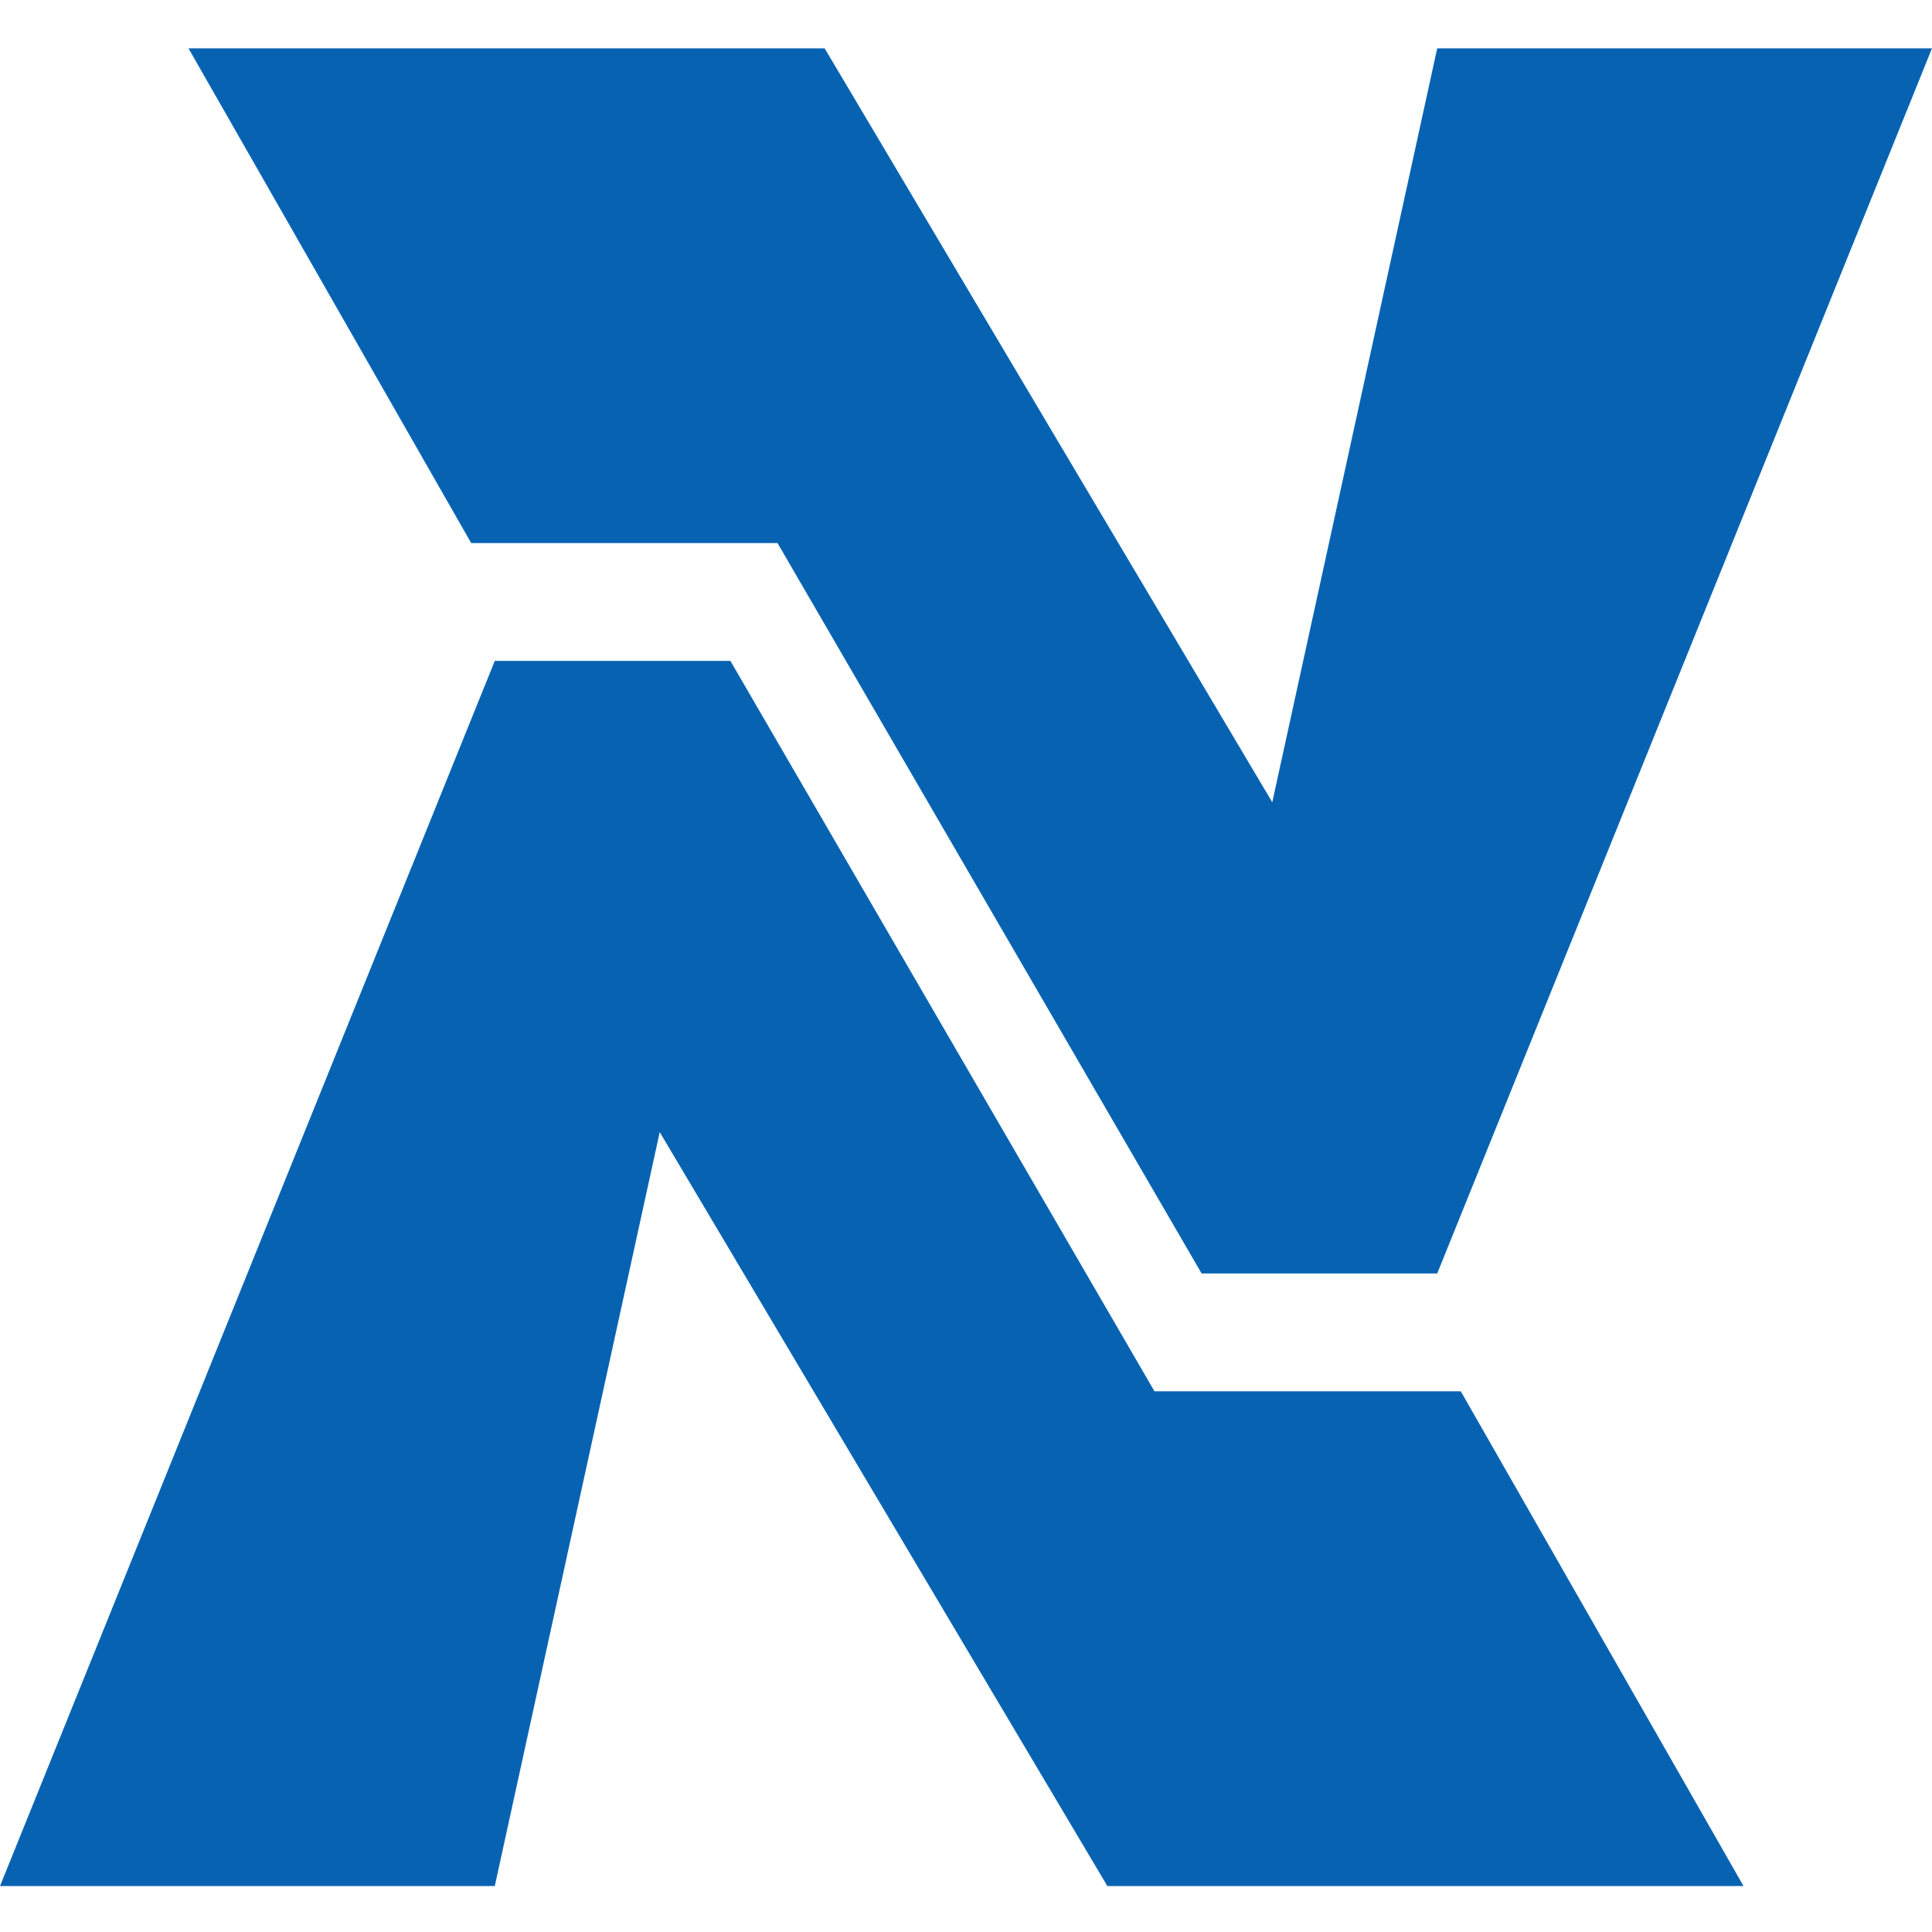
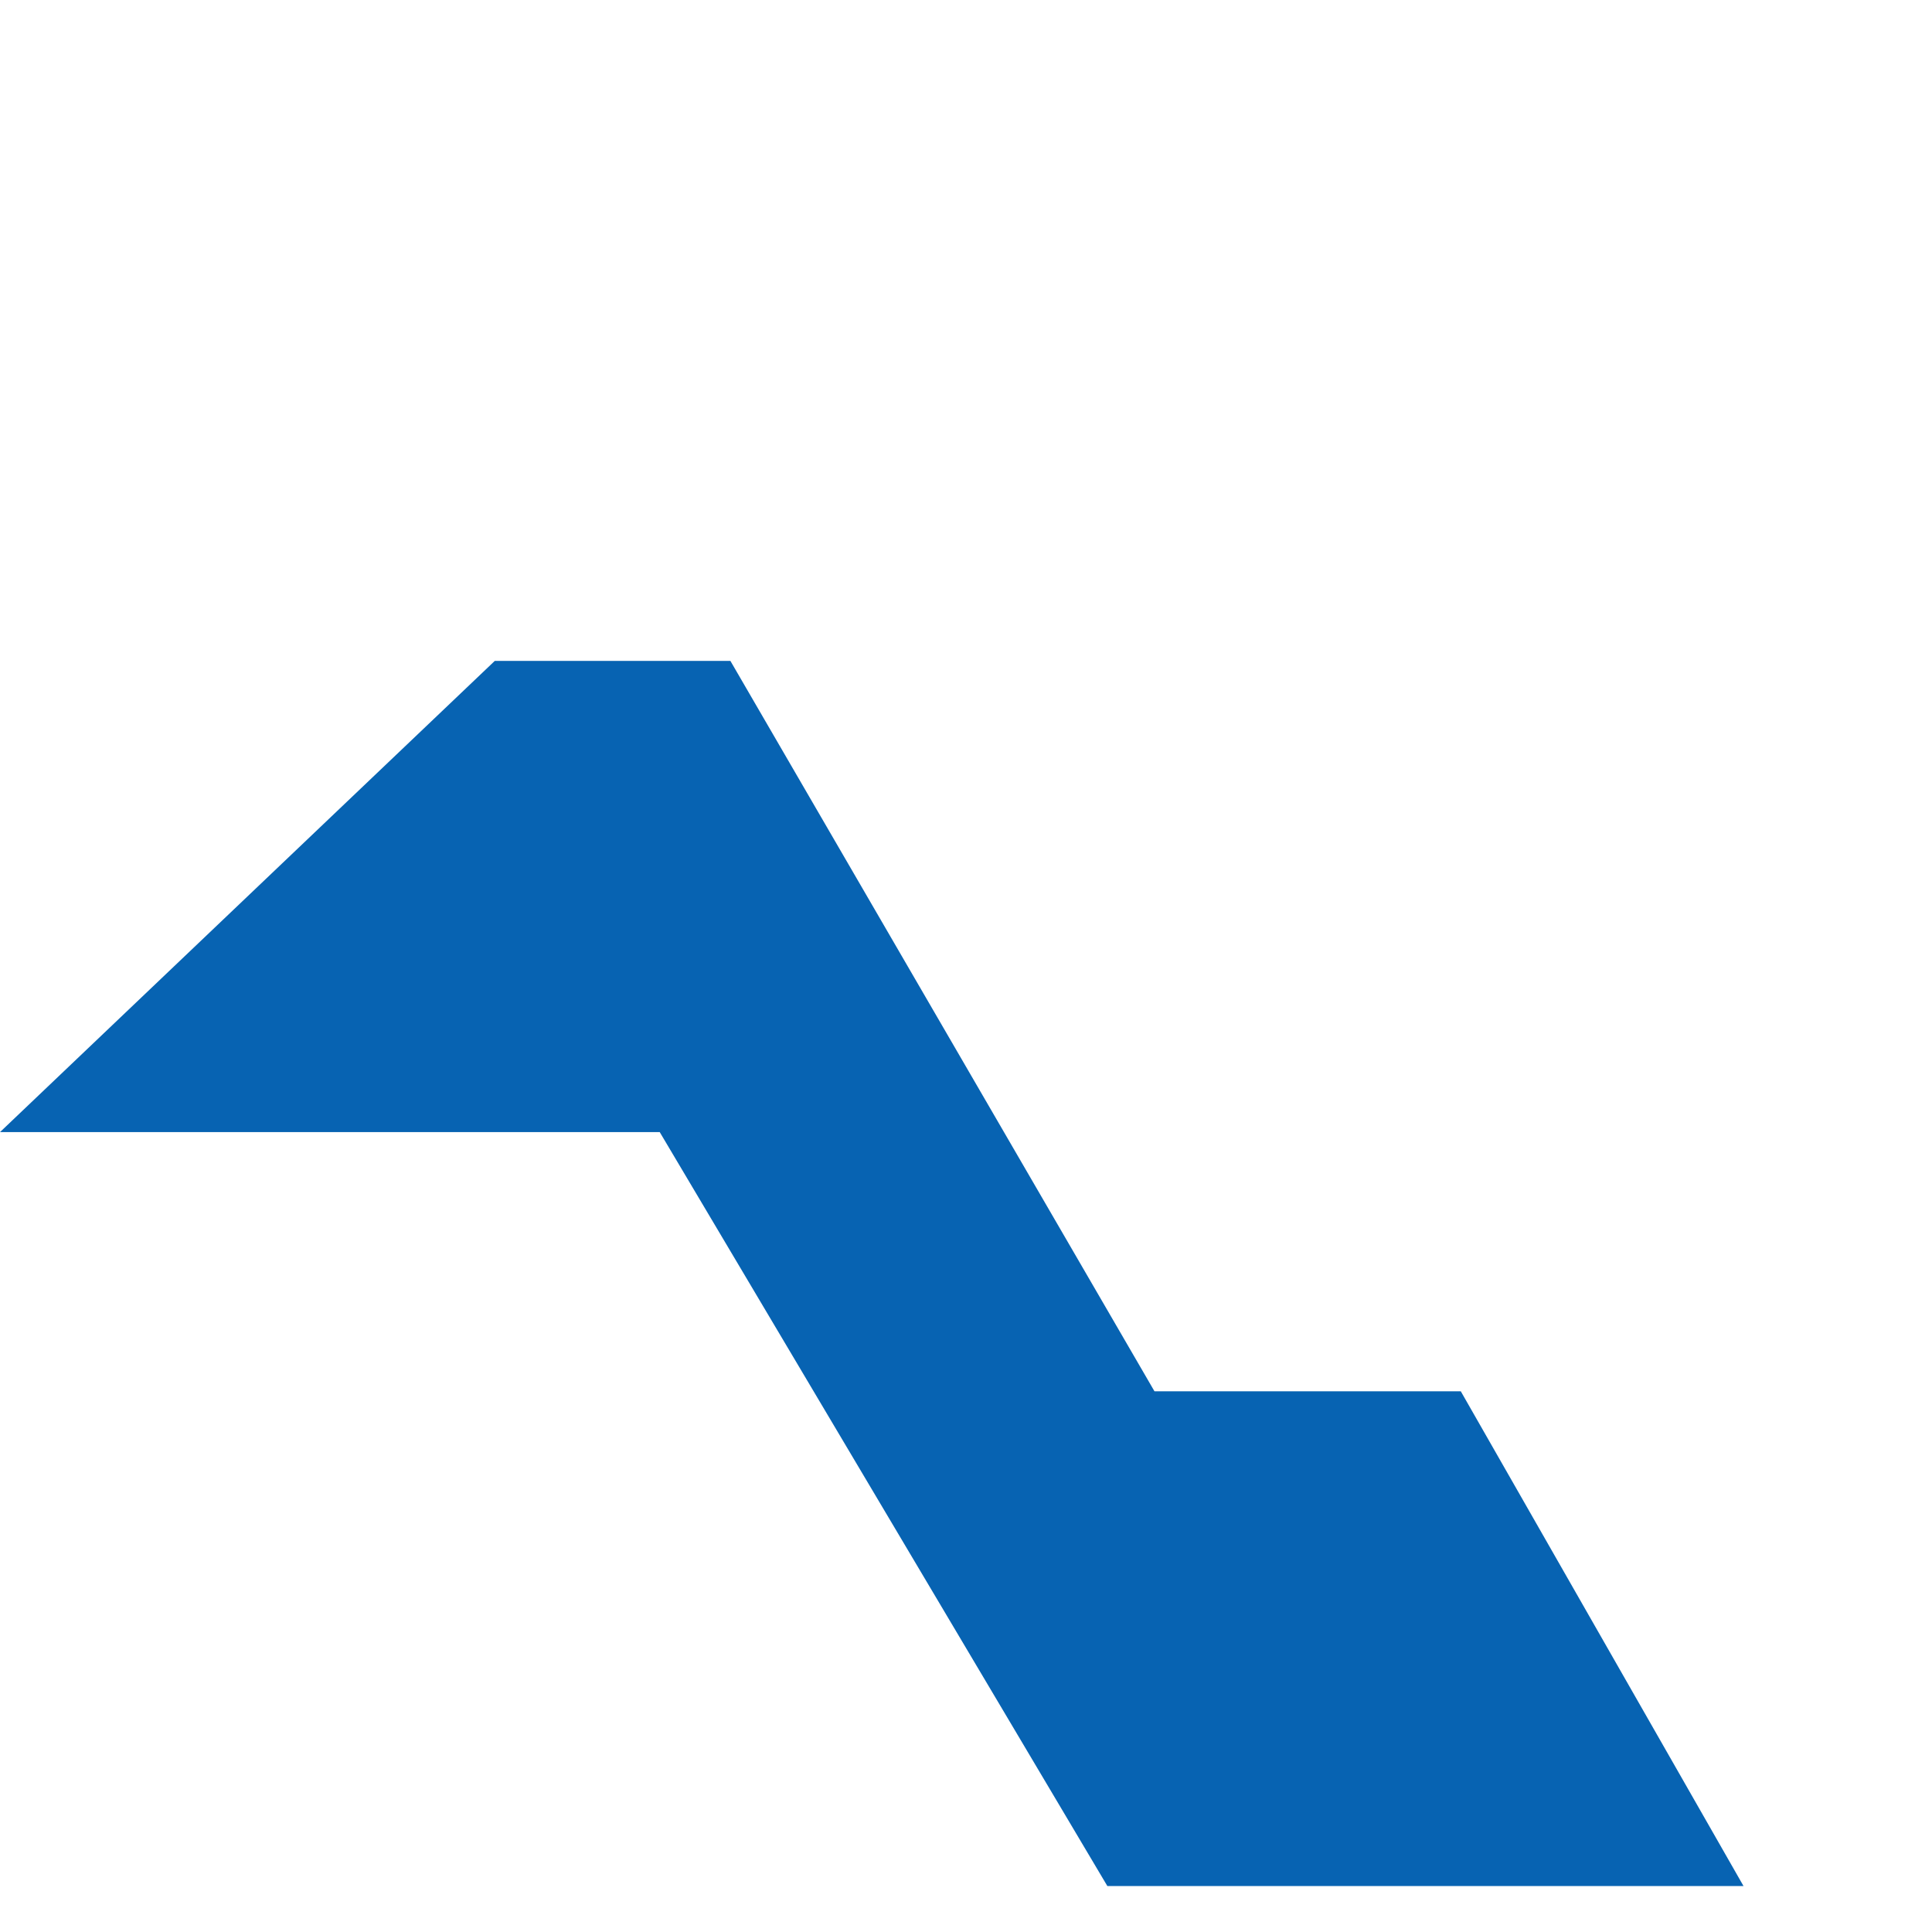
<svg xmlns="http://www.w3.org/2000/svg" width="40" height="40" viewBox="0 0 40 40" fill="none">
-   <path d="M9.756 11.244L3.902 1H17.073L26.341 16.61L29.756 1H40L29.756 26.366H24.878L16.098 11.244H9.756Z" fill="#0763B2" />
-   <path d="M30.244 28.805L36.098 39.049H22.927L13.659 23.439L10.244 39.049H9.53674e-05L10.244 13.683H15.122L23.902 28.805H30.244Z" fill="#0763B2" />
+   <path d="M30.244 28.805L36.098 39.049H22.927L13.659 23.439H9.53674e-05L10.244 13.683H15.122L23.902 28.805H30.244Z" fill="#0763B2" />
</svg>